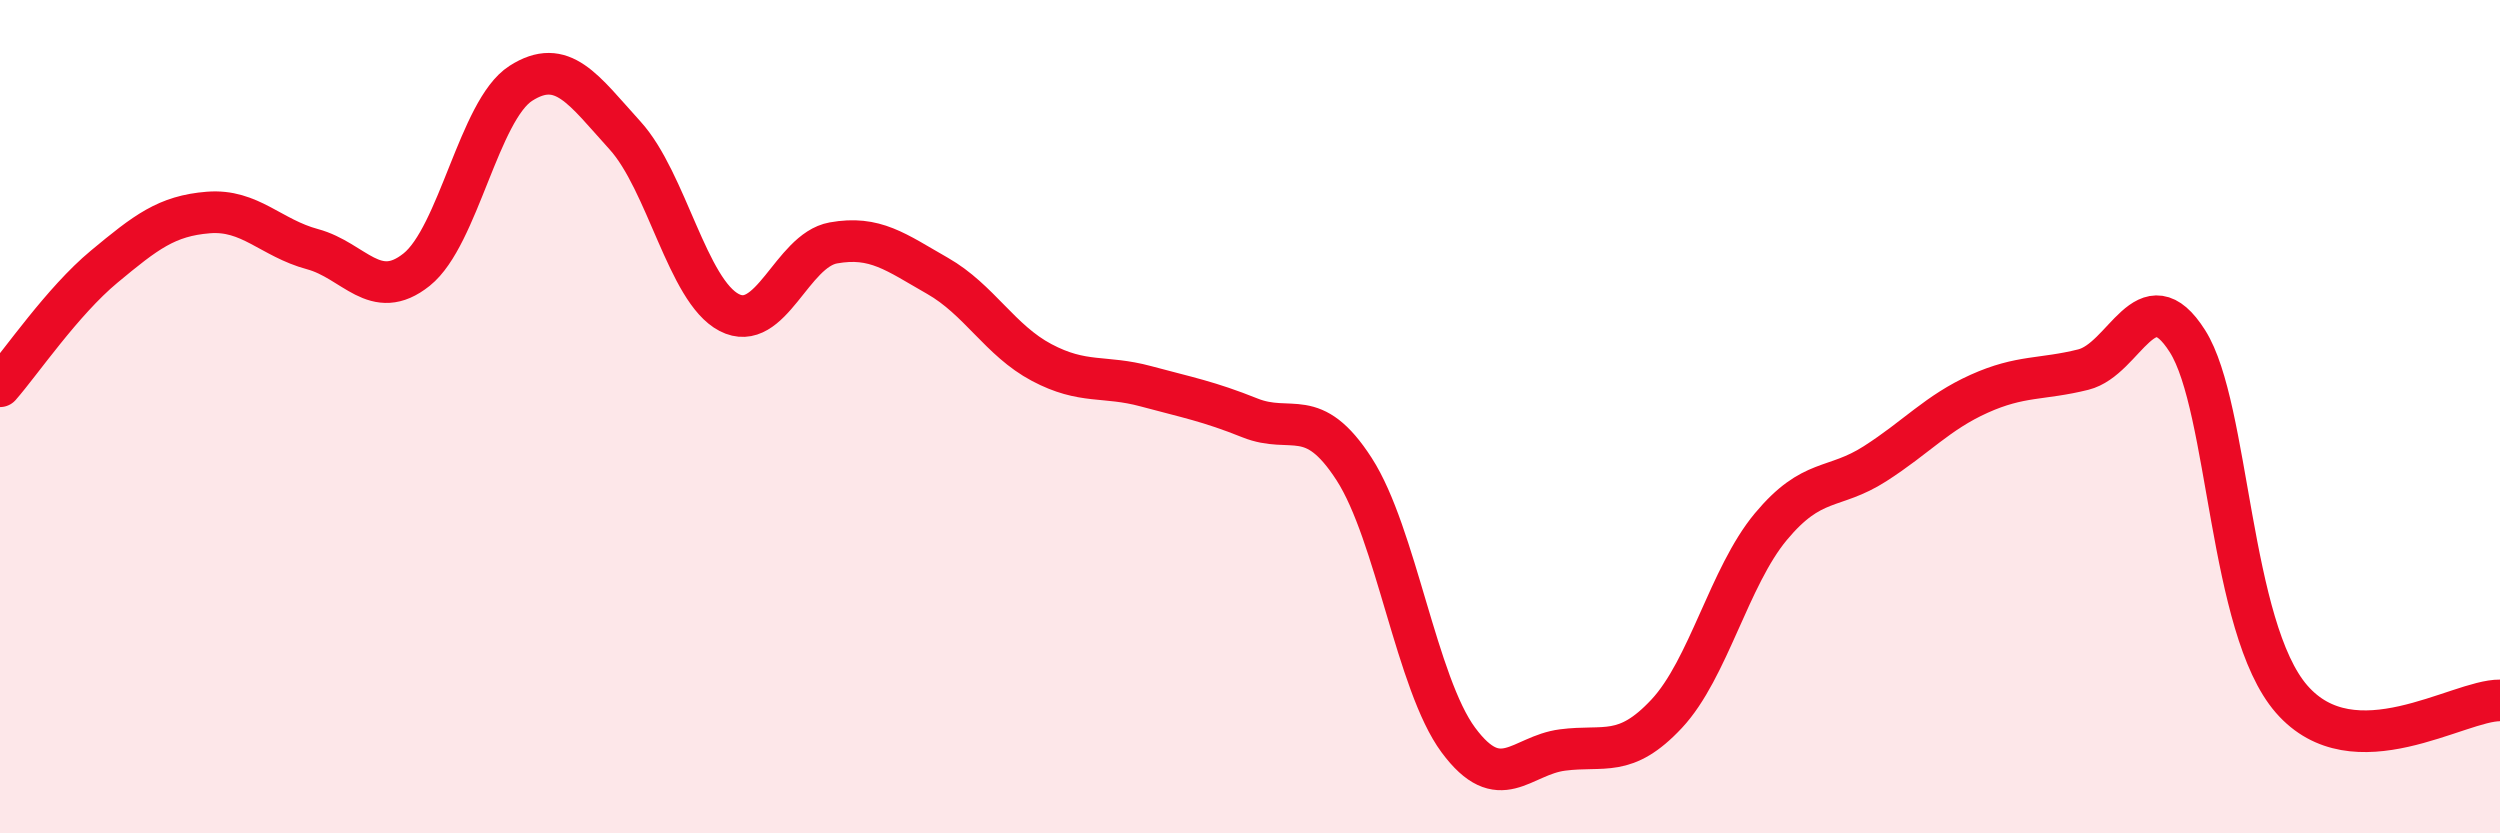
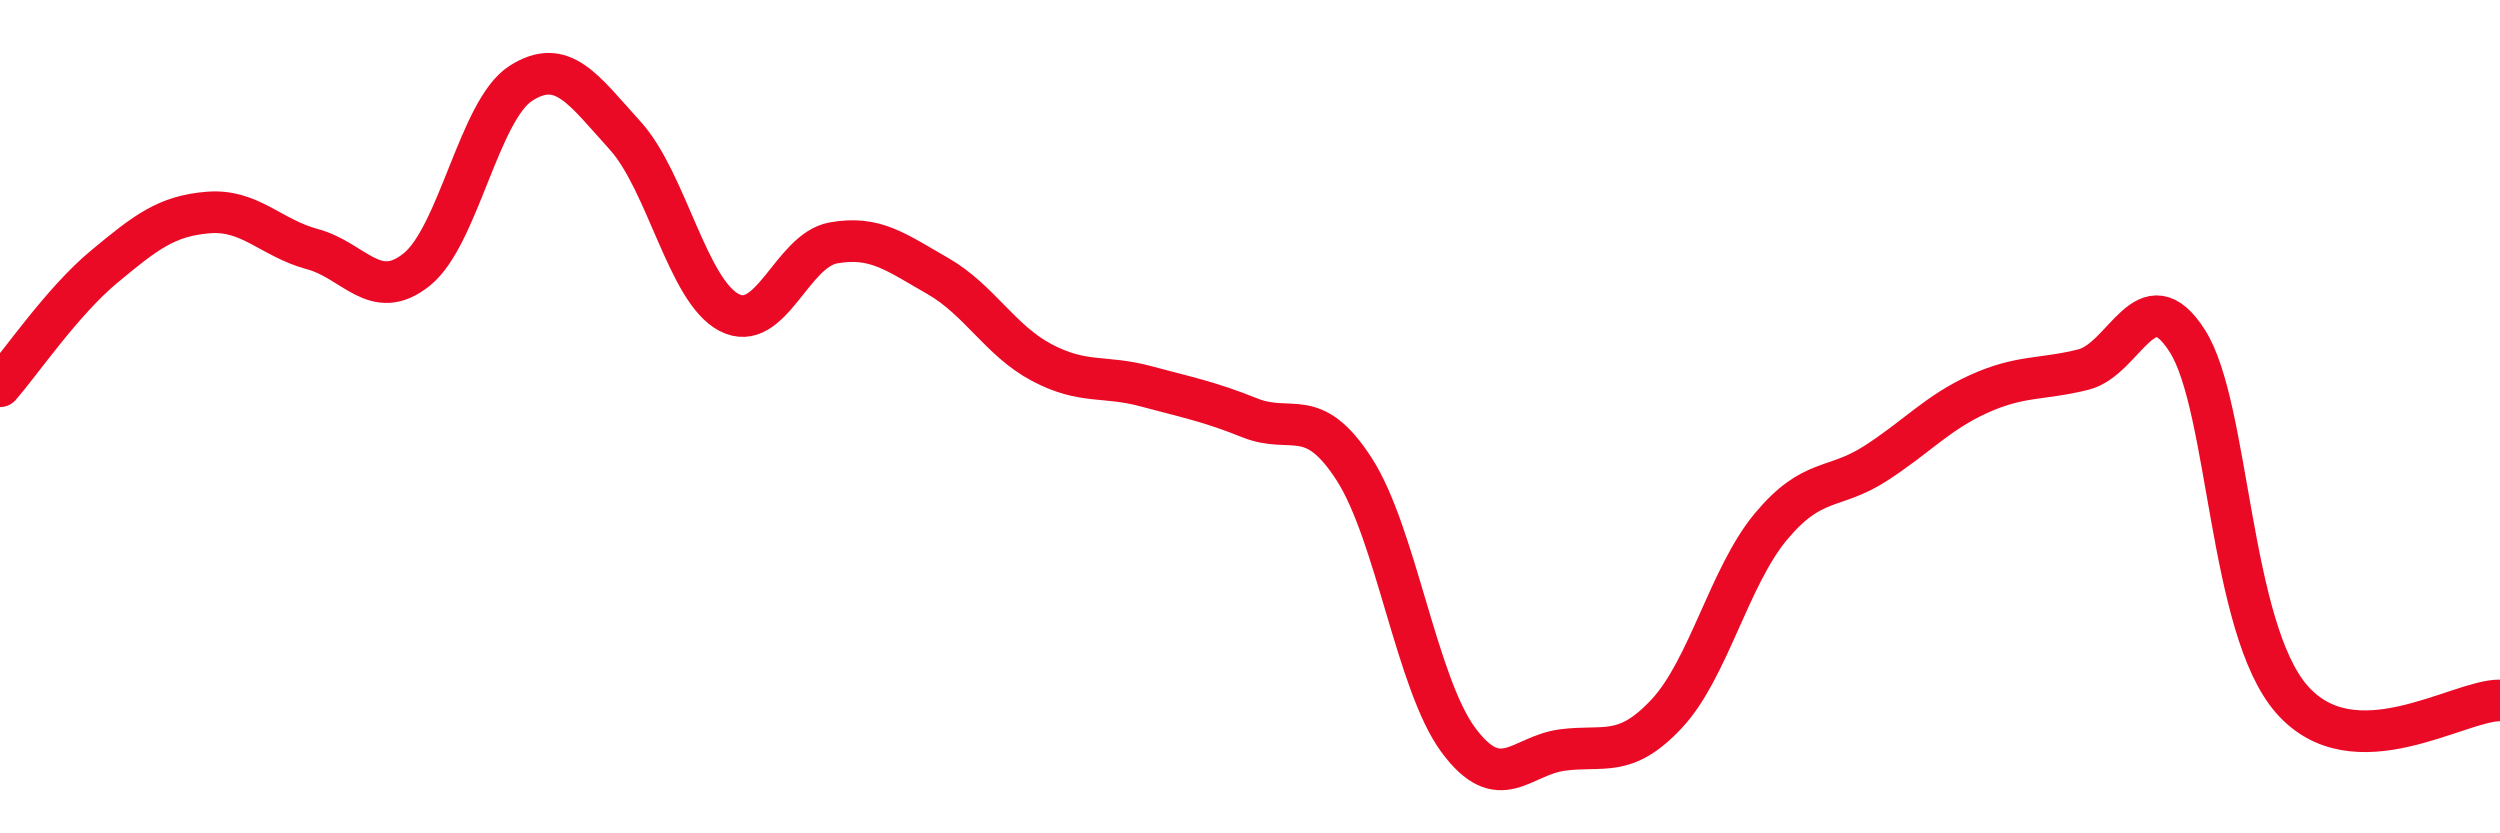
<svg xmlns="http://www.w3.org/2000/svg" width="60" height="20" viewBox="0 0 60 20">
-   <path d="M 0,9.27 C 0.5,8.7 1.5,7.23 2.5,6.4 C 3.5,5.57 4,5.18 5,5.1 C 6,5.02 6.5,5.71 7.5,5.98 C 8.5,6.25 9,7.27 10,6.47 C 11,5.67 11.5,2.64 12.5,2 C 13.5,1.36 14,2.15 15,3.25 C 16,4.35 16.5,6.98 17.5,7.5 C 18.5,8.02 19,6.01 20,5.83 C 21,5.65 21.5,6.05 22.5,6.62 C 23.5,7.19 24,8.17 25,8.7 C 26,9.23 26.5,9 27.5,9.27 C 28.5,9.54 29,9.63 30,10.03 C 31,10.43 31.5,9.71 32.5,11.26 C 33.5,12.81 34,16.41 35,17.76 C 36,19.11 36.5,18.13 37.5,18 C 38.5,17.87 39,18.2 40,17.13 C 41,16.06 41.5,13.84 42.5,12.64 C 43.5,11.44 44,11.77 45,11.13 C 46,10.49 46.5,9.9 47.5,9.45 C 48.5,9 49,9.12 50,8.87 C 51,8.62 51.5,6.61 52.5,8.19 C 53.5,9.77 53.5,15.06 55,16.78 C 56.5,18.5 59,16.8 60,16.81L60 20L0 20Z" fill="#EB0A25" opacity="0.1" stroke-linecap="round" stroke-linejoin="round" />
  <path d="M 0,9.27 C 0.5,8.7 1.5,7.23 2.5,6.4 C 3.5,5.57 4,5.18 5,5.1 C 6,5.02 6.5,5.71 7.5,5.98 C 8.5,6.25 9,7.27 10,6.47 C 11,5.67 11.5,2.64 12.5,2 C 13.5,1.36 14,2.15 15,3.25 C 16,4.35 16.5,6.98 17.5,7.5 C 18.5,8.02 19,6.01 20,5.83 C 21,5.65 21.5,6.05 22.5,6.62 C 23.5,7.19 24,8.17 25,8.7 C 26,9.23 26.5,9 27.5,9.27 C 28.5,9.54 29,9.63 30,10.03 C 31,10.43 31.5,9.71 32.5,11.26 C 33.5,12.81 34,16.41 35,17.76 C 36,19.11 36.5,18.13 37.5,18 C 38.5,17.87 39,18.2 40,17.13 C 41,16.06 41.5,13.84 42.5,12.64 C 43.5,11.44 44,11.77 45,11.13 C 46,10.49 46.5,9.9 47.5,9.45 C 48.5,9 49,9.12 50,8.87 C 51,8.62 51.5,6.61 52.5,8.19 C 53.5,9.77 53.5,15.06 55,16.78 C 56.5,18.5 59,16.8 60,16.81" stroke="#EB0A25" stroke-width="1" fill="none" stroke-linecap="round" stroke-linejoin="round" />
</svg>